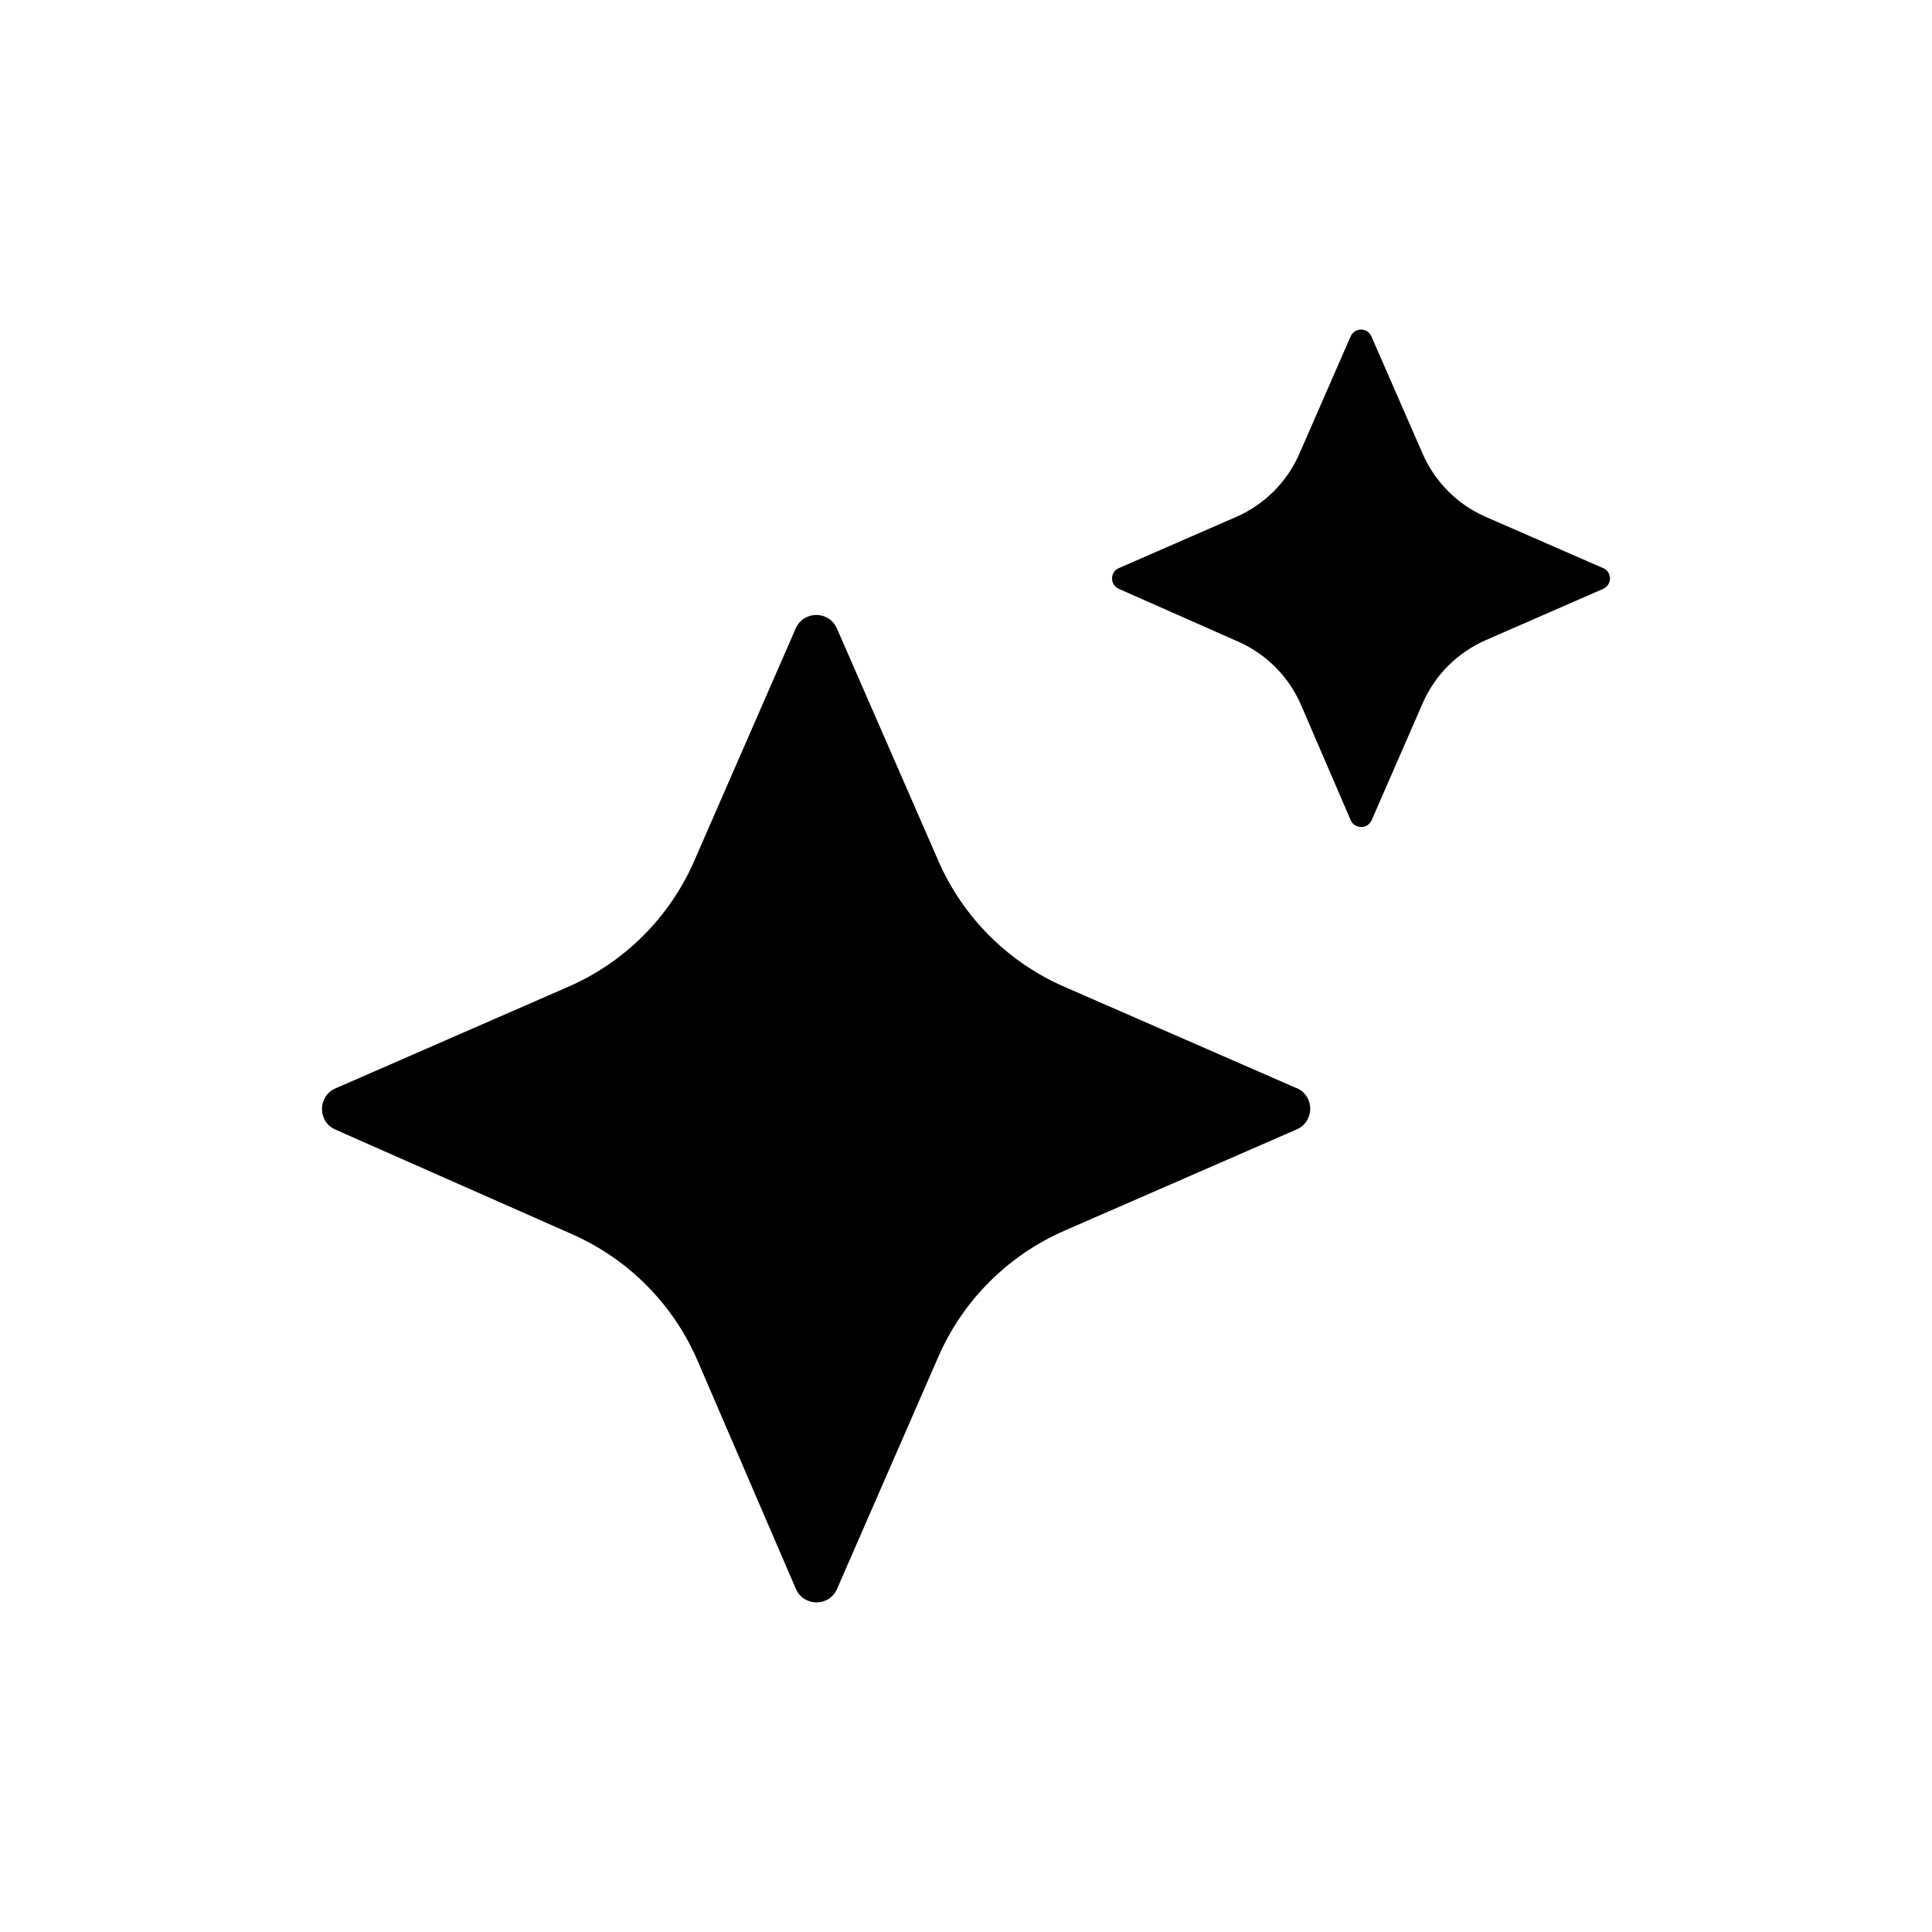
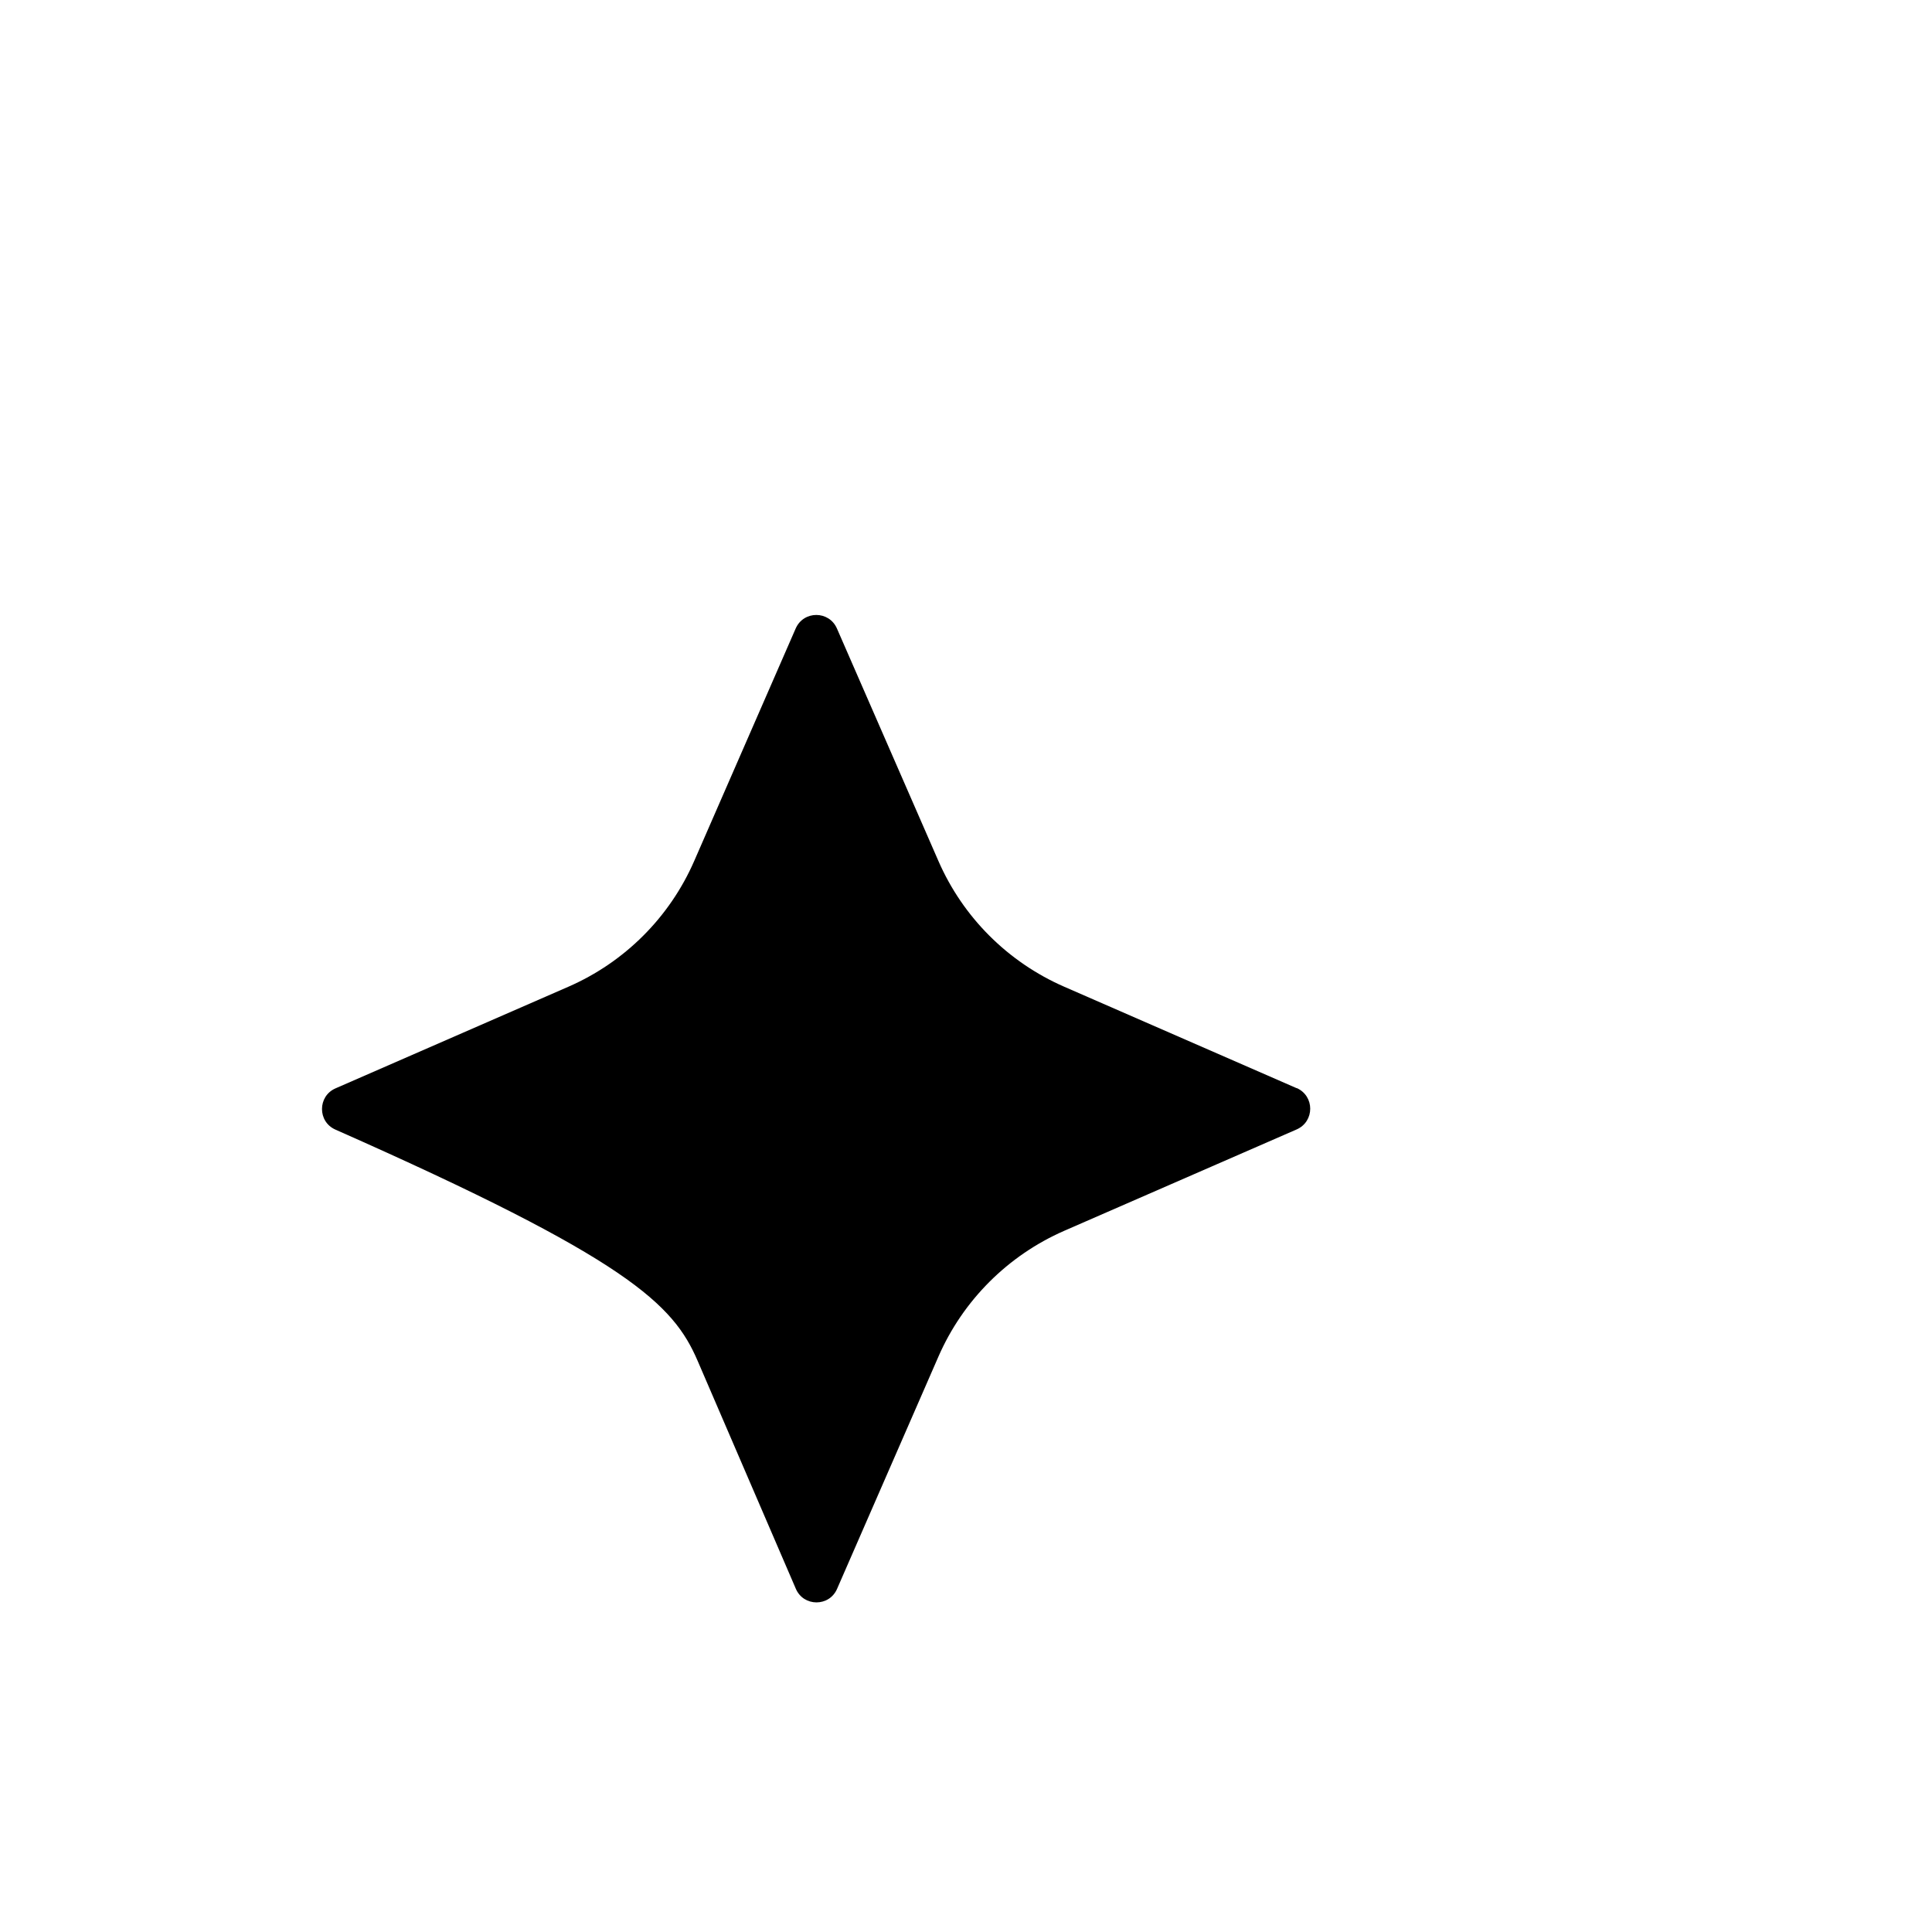
<svg xmlns="http://www.w3.org/2000/svg" width="24" height="24" viewBox="0 0 24 24" fill="none">
-   <path d="M16.108 13.518L13.219 12.257C12.521 11.952 11.963 11.395 11.658 10.697L10.397 7.808C10.299 7.583 9.982 7.583 9.884 7.808L8.623 10.697C8.318 11.395 7.76 11.952 7.062 12.257L4.168 13.52C3.945 13.617 3.943 13.935 4.168 14.033L7.112 15.334C7.808 15.643 8.363 16.202 8.665 16.902L9.886 19.736C9.982 19.961 10.302 19.963 10.399 19.736L11.658 16.851C11.963 16.153 12.521 15.596 13.219 15.29L16.108 14.03C16.332 13.931 16.332 13.615 16.108 13.516V13.518Z" fill="black" />
-   <path d="M19.914 7.057L18.457 6.421C18.105 6.268 17.825 5.986 17.672 5.635L17.036 4.179C16.987 4.066 16.827 4.066 16.778 4.179L16.142 5.635C15.989 5.988 15.707 6.268 15.357 6.421L13.899 7.057C13.786 7.106 13.786 7.265 13.899 7.315L15.382 7.971C15.733 8.126 16.013 8.409 16.164 8.762L16.779 10.189C16.829 10.302 16.99 10.302 17.039 10.189L17.673 8.736C17.826 8.384 18.108 8.104 18.459 7.951L19.915 7.315C20.028 7.265 20.028 7.106 19.915 7.057H19.914Z" fill="black" />
+   <path d="M16.108 13.518L13.219 12.257C12.521 11.952 11.963 11.395 11.658 10.697L10.397 7.808C10.299 7.583 9.982 7.583 9.884 7.808L8.623 10.697C8.318 11.395 7.76 11.952 7.062 12.257L4.168 13.52C3.945 13.617 3.943 13.935 4.168 14.033C7.808 15.643 8.363 16.202 8.665 16.902L9.886 19.736C9.982 19.961 10.302 19.963 10.399 19.736L11.658 16.851C11.963 16.153 12.521 15.596 13.219 15.29L16.108 14.03C16.332 13.931 16.332 13.615 16.108 13.516V13.518Z" fill="black" />
</svg>